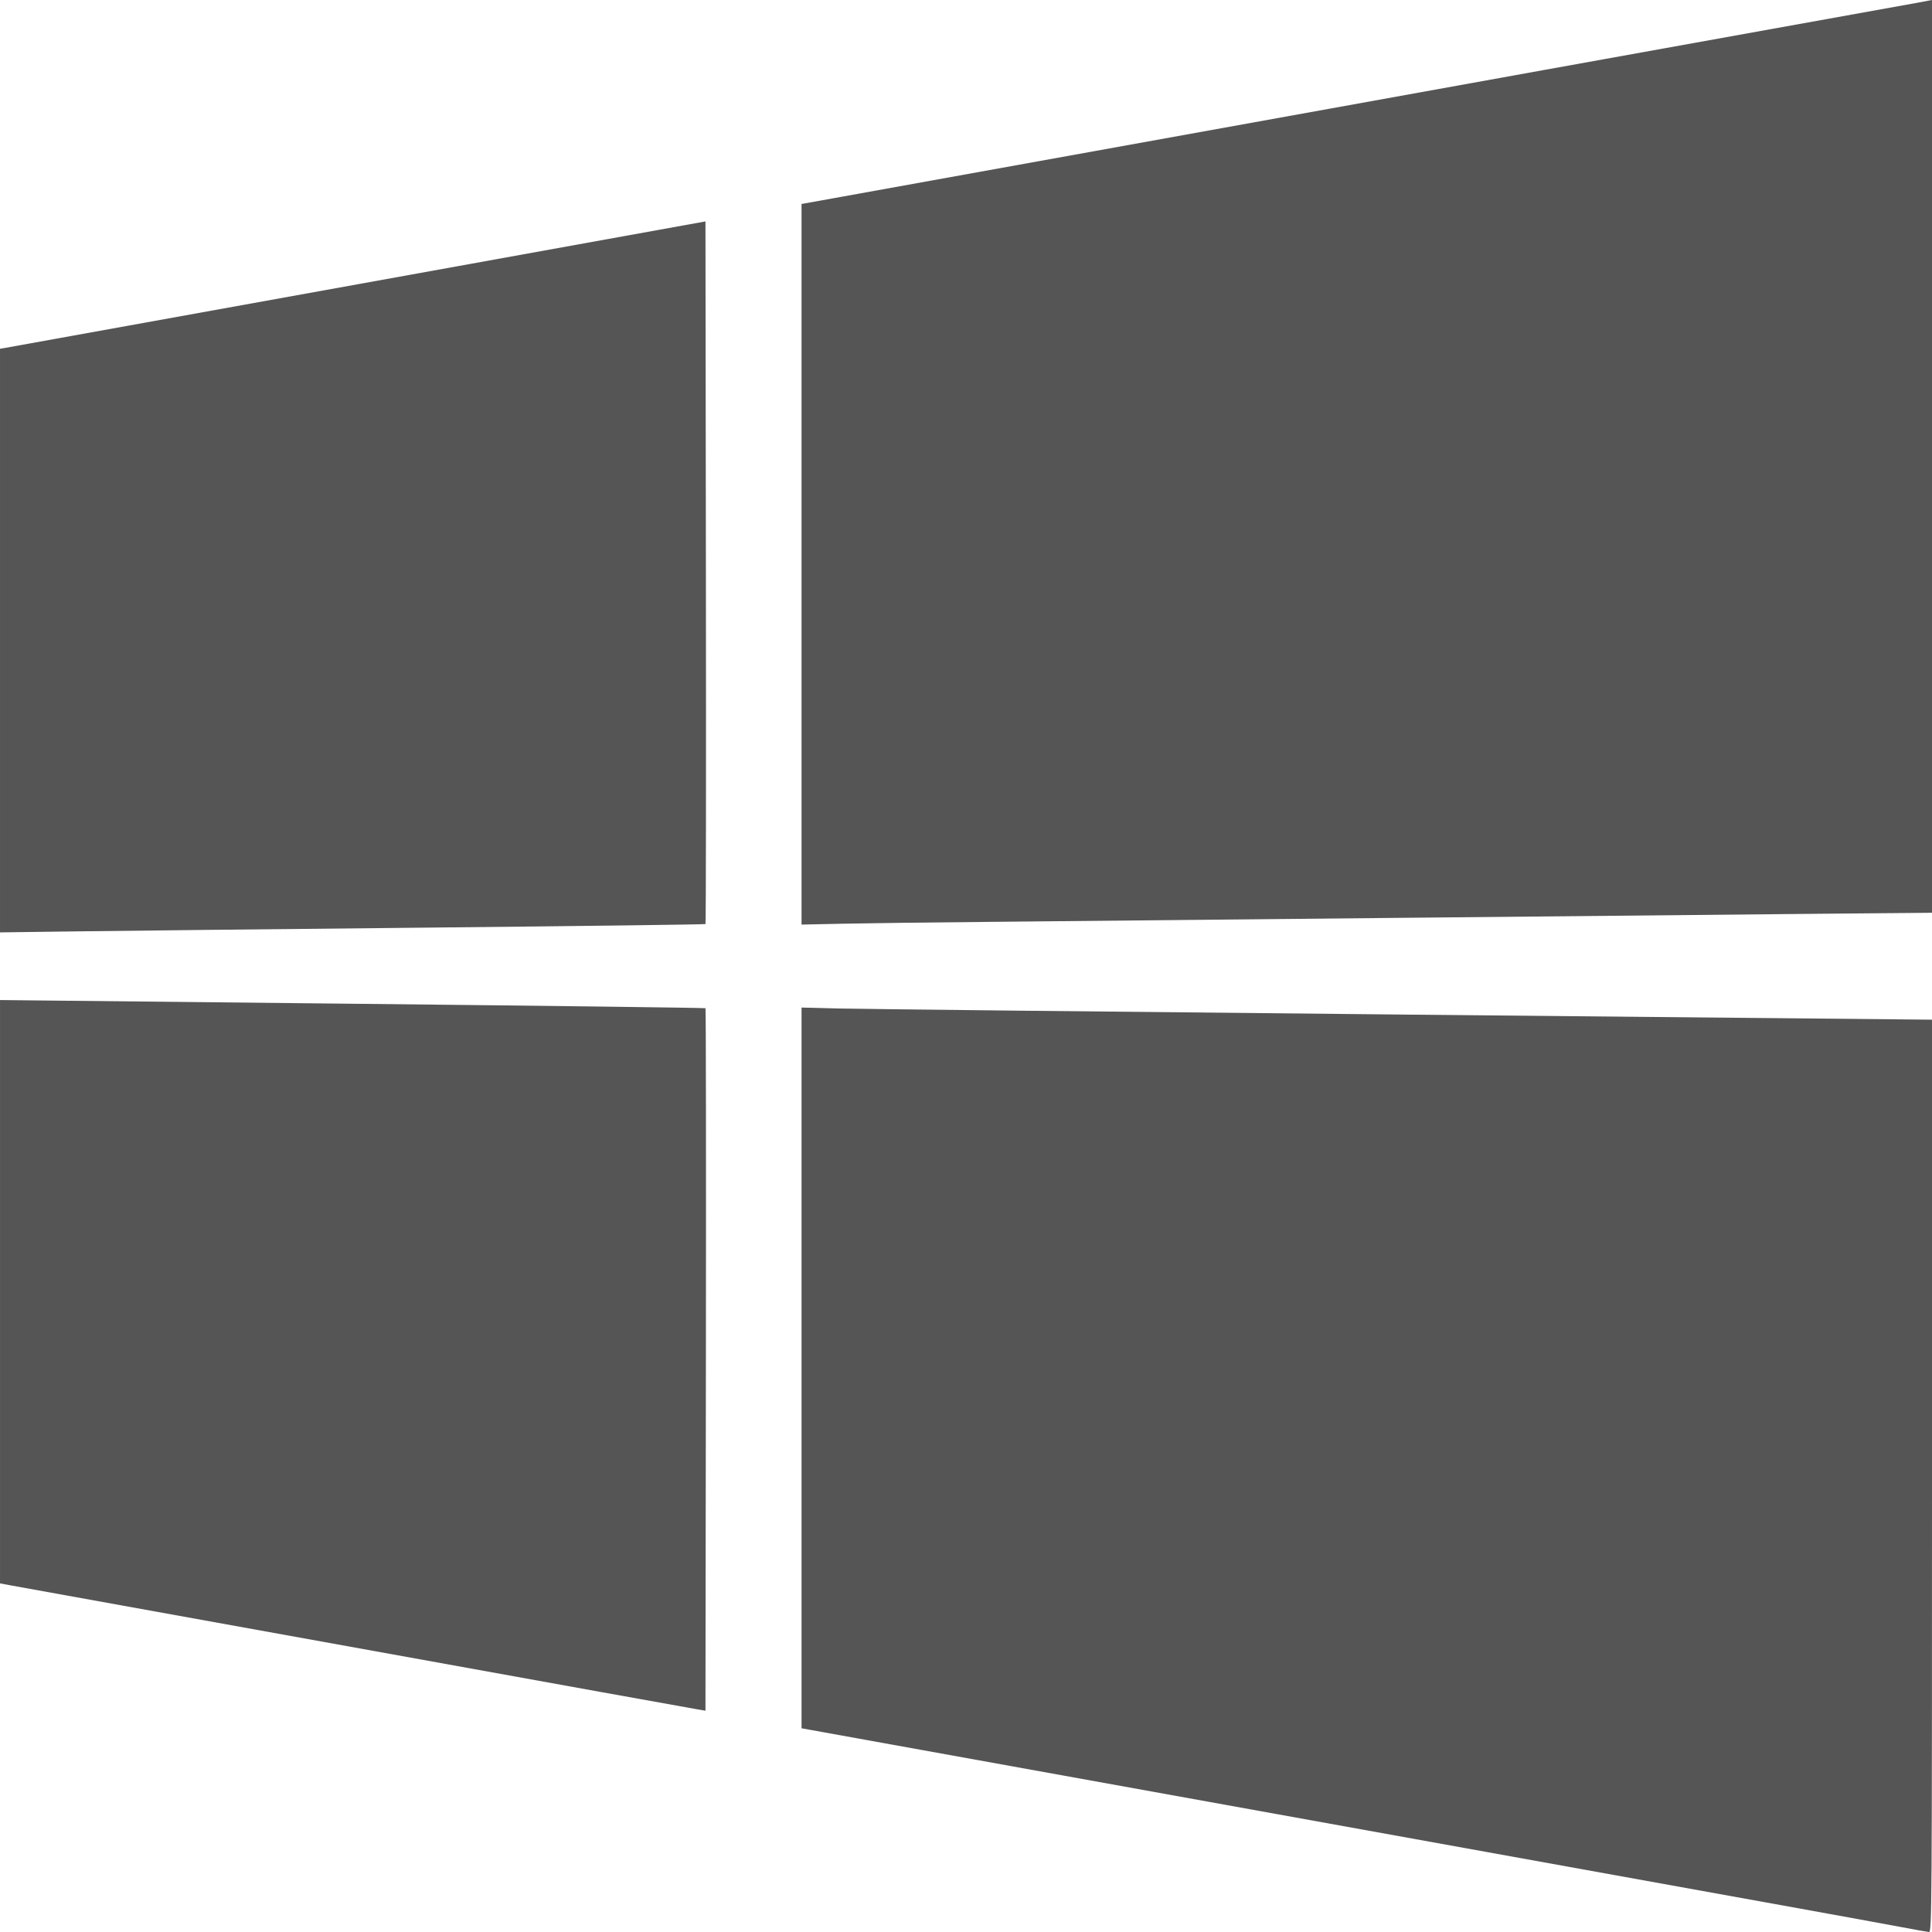
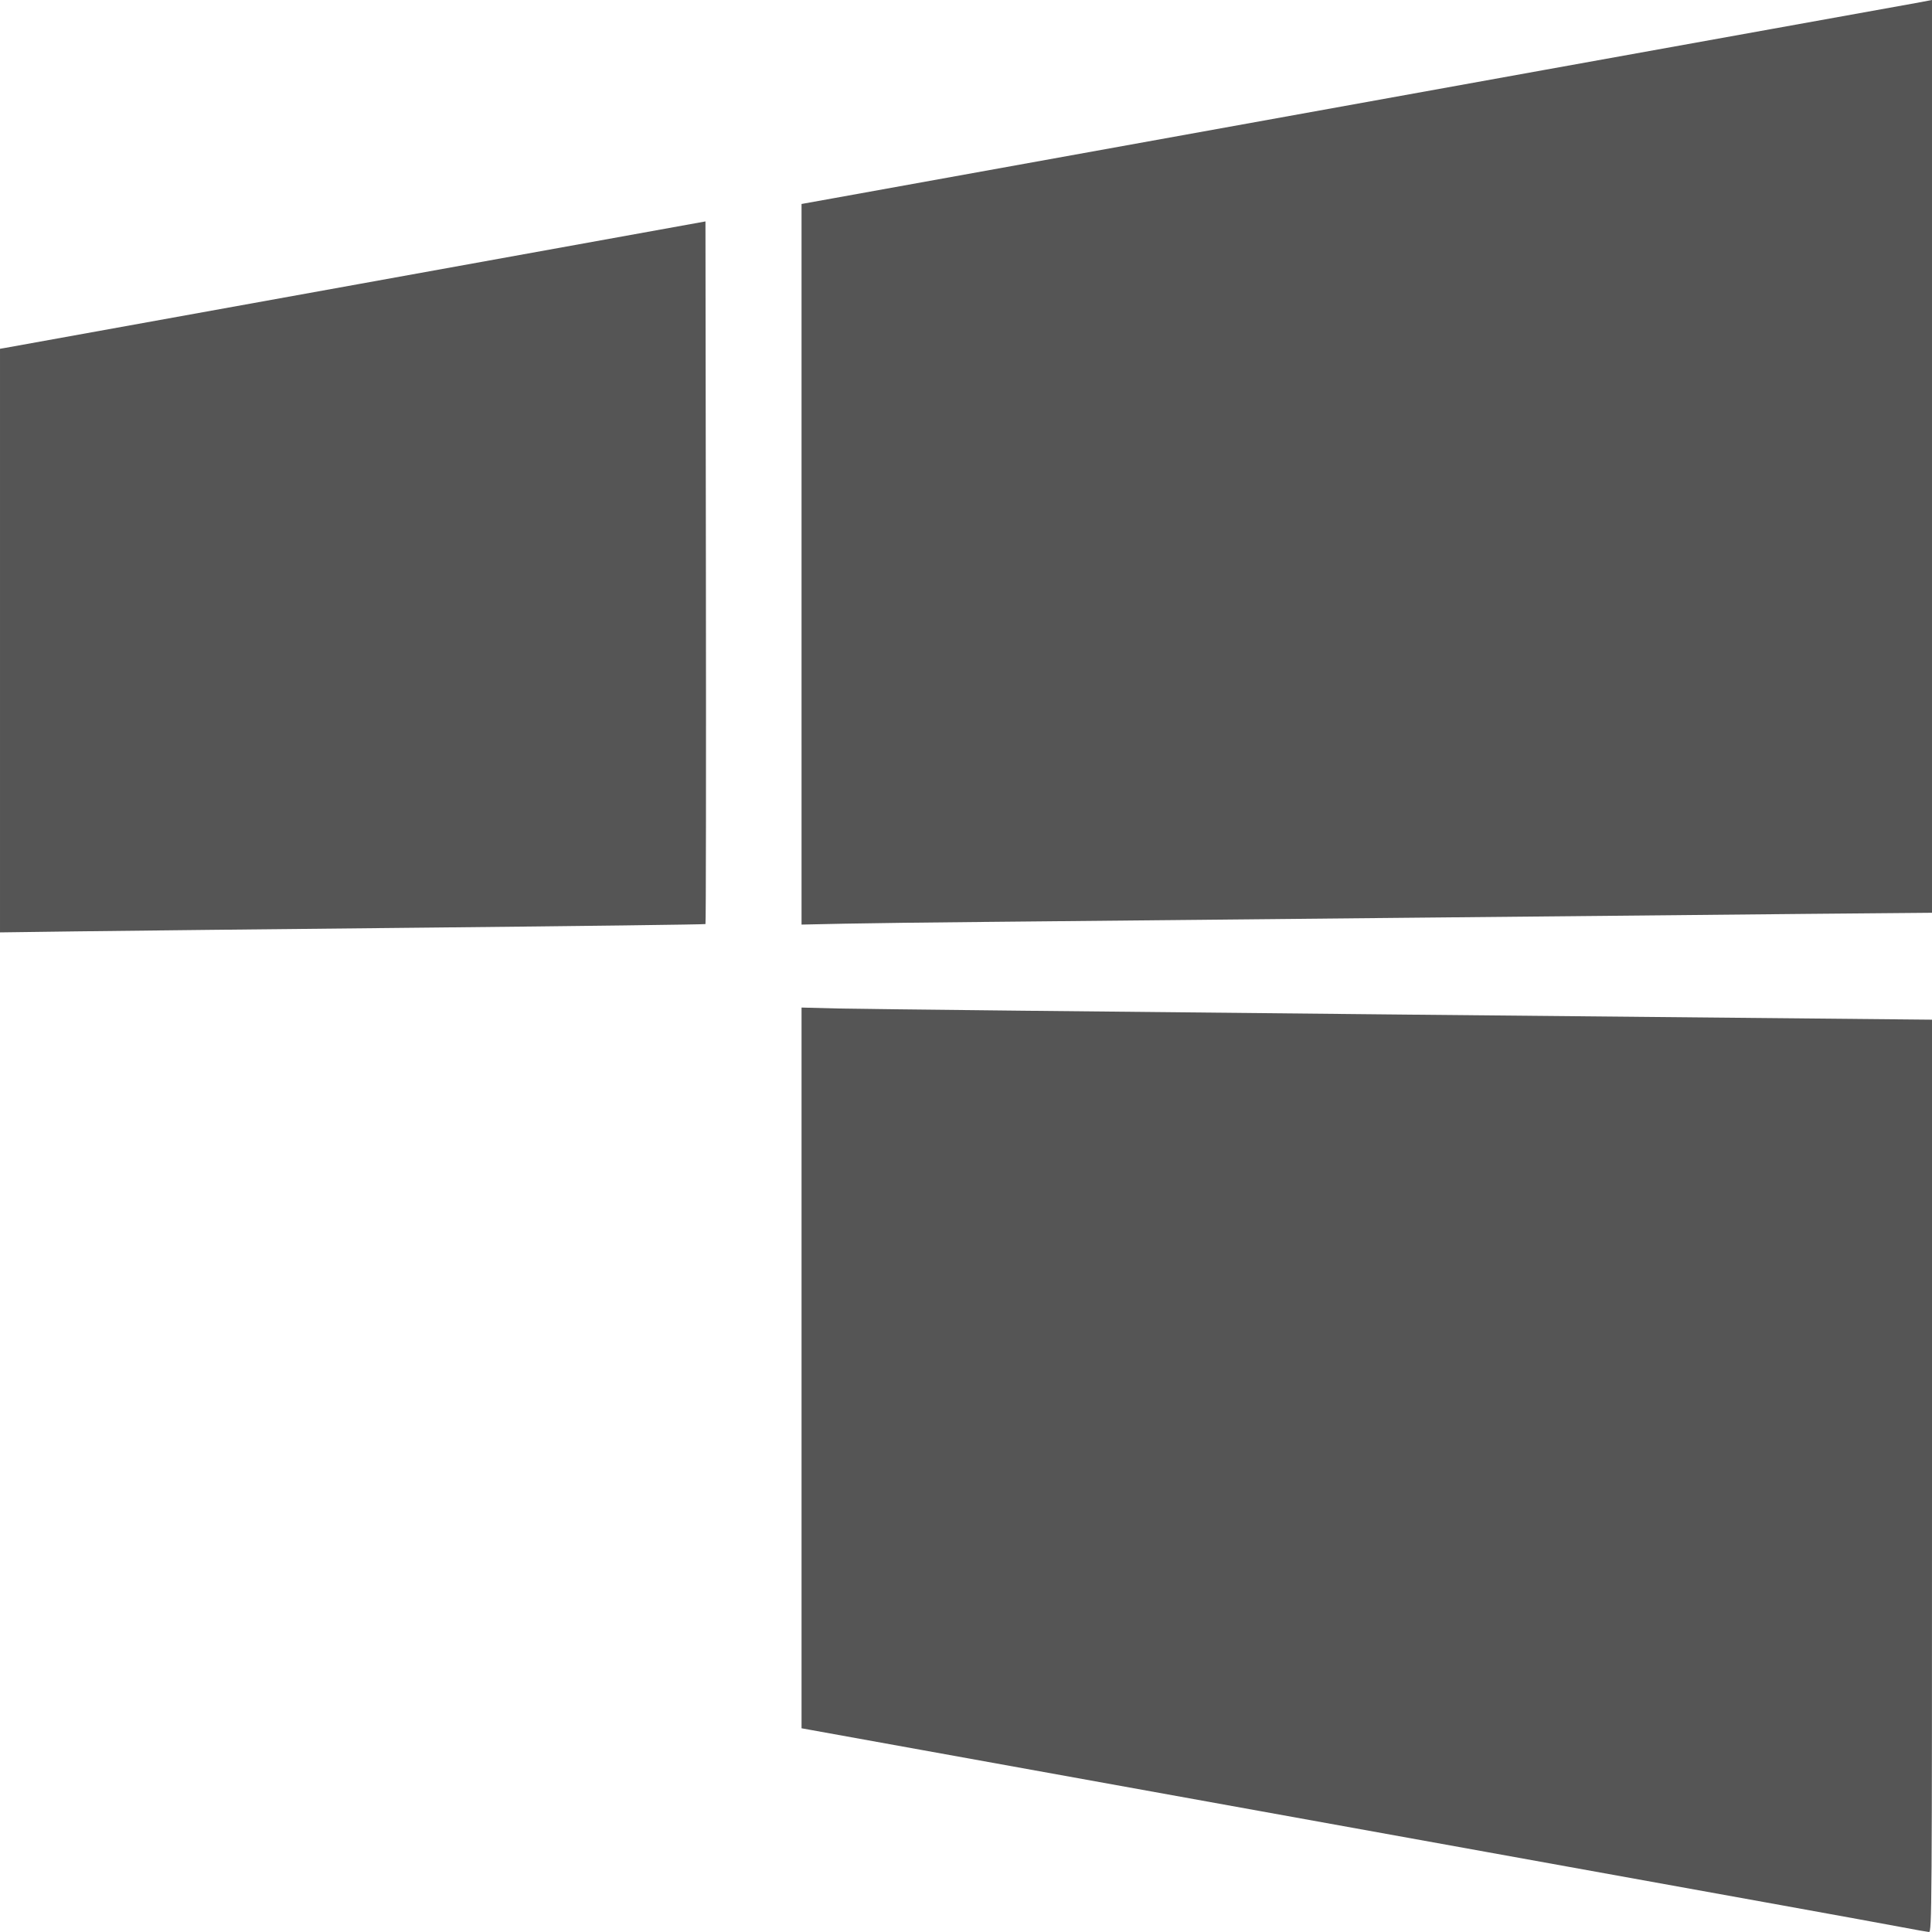
<svg xmlns="http://www.w3.org/2000/svg" xmlns:ns1="http://www.inkscape.org/namespaces/inkscape" xmlns:ns2="http://sodipodi.sourceforge.net/DTD/sodipodi-0.dtd" width="24" height="24" viewBox="0 0 256 256" id="svg2" ns1:version="0.91 r13725" ns2:docname="icon_windows_off.svg">
  <defs id="defs4" />
  <g ns1:label="Calque 1" ns1:groupmode="layer" id="layer1" transform="translate(-73.848,-84.65)">
-     <path ns1:connector-curvature="0" id="path4149" d="m 73.849,169.53 0,-38.665 0.746,-0.128 c 0.41,-0.07 21.442,-3.868 46.738,-8.438 l 45.993,-8.31 0.058,46.5 c 0.032,25.575 0.01,46.547 -0.056,46.604 -0.062,0.057 -16.553,0.267 -36.646,0.468 -20.093,0.201 -41.1,0.425 -46.683,0.5 l -10.15,0.135 0,-38.665 z" style="fill:#555555;fill-opacity:1" ns2:nodetypes="cccscscssccc" />
+     <path ns1:connector-curvature="0" id="path4149" d="m 73.849,169.53 0,-38.665 0.746,-0.128 c 0.41,-0.07 21.442,-3.868 46.738,-8.438 l 45.993,-8.31 0.058,46.5 c 0.032,25.575 0.01,46.547 -0.056,46.604 -0.062,0.057 -16.553,0.267 -36.646,0.468 -20.093,0.201 -41.1,0.425 -46.683,0.5 l -10.15,0.135 0,-38.665 " style="fill:#555555;fill-opacity:1" ns2:nodetypes="cccscscssccc" />
    <path ns1:connector-curvature="0" id="path4151" d="m 180.056,159.421 0,-47.743 4.186,-0.753 c 15.512,-2.792 73.125,-13.19 93.993,-16.964 6.624,-1.198 20.198,-3.643 30.165,-5.433 9.967,-1.79 18.638,-3.352 19.269,-3.47 0.631,-0.118 1.379,-0.259 1.663,-0.312 l 0.516,-0.097 0,60.474 0,60.474 -16.344,0.144 c -8.989,0.079 -34.305,0.326 -56.258,0.548 -21.953,0.223 -45.746,0.456 -52.874,0.519 -7.128,0.063 -15.515,0.168 -18.638,0.234 l -5.677,0.12 z" style="fill:#555555;fill-opacity:1" ns2:nodetypes="ccssscccccsscscc" />
-     <path ns1:connector-curvature="0" id="path4153" d="m 166.293,311.153 c -1.105,-0.185 -19.029,-3.418 -41.405,-7.468 -7.57,-1.37 -21.609,-3.906 -31.197,-5.635 -9.588,-1.729 -17.976,-3.244 -18.638,-3.367 l -1.204,-0.224 0,-38.649 0,-38.649 0.86,0.01 c 0.473,0.01 21.481,0.226 46.683,0.49 25.203,0.264 45.874,0.526 45.936,0.583 0.062,0.057 0.087,21.023 0.055,46.593 l -0.058,46.49 -1.032,-0.173 z" style="fill:#555555;fill-opacity:1" ns2:nodetypes="csscccccscsccc" />
    <path style="fill:#555555;fill-opacity:1" d="m 325.949,340.031 c -1.703,-0.325 -8.826,-1.625 -15.828,-2.889 -7.002,-1.263 -24.757,-4.469 -39.455,-7.124 -27.918,-5.043 -48.001,-8.669 -74.724,-13.494 l -15.885,-2.868 0,-47.75 0,-47.75 4.989,0.128 c 2.744,0.07 36.447,0.431 74.896,0.803 l 69.907,0.675 0,60.457 c 0,57.45 -0.02,60.456 -0.401,60.43 -0.221,-0.015 -1.795,-0.294 -3.498,-0.619 z" id="path4147" ns1:connector-curvature="0" ns2:nodetypes="ccssccccscscc" />
  </g>
</svg>